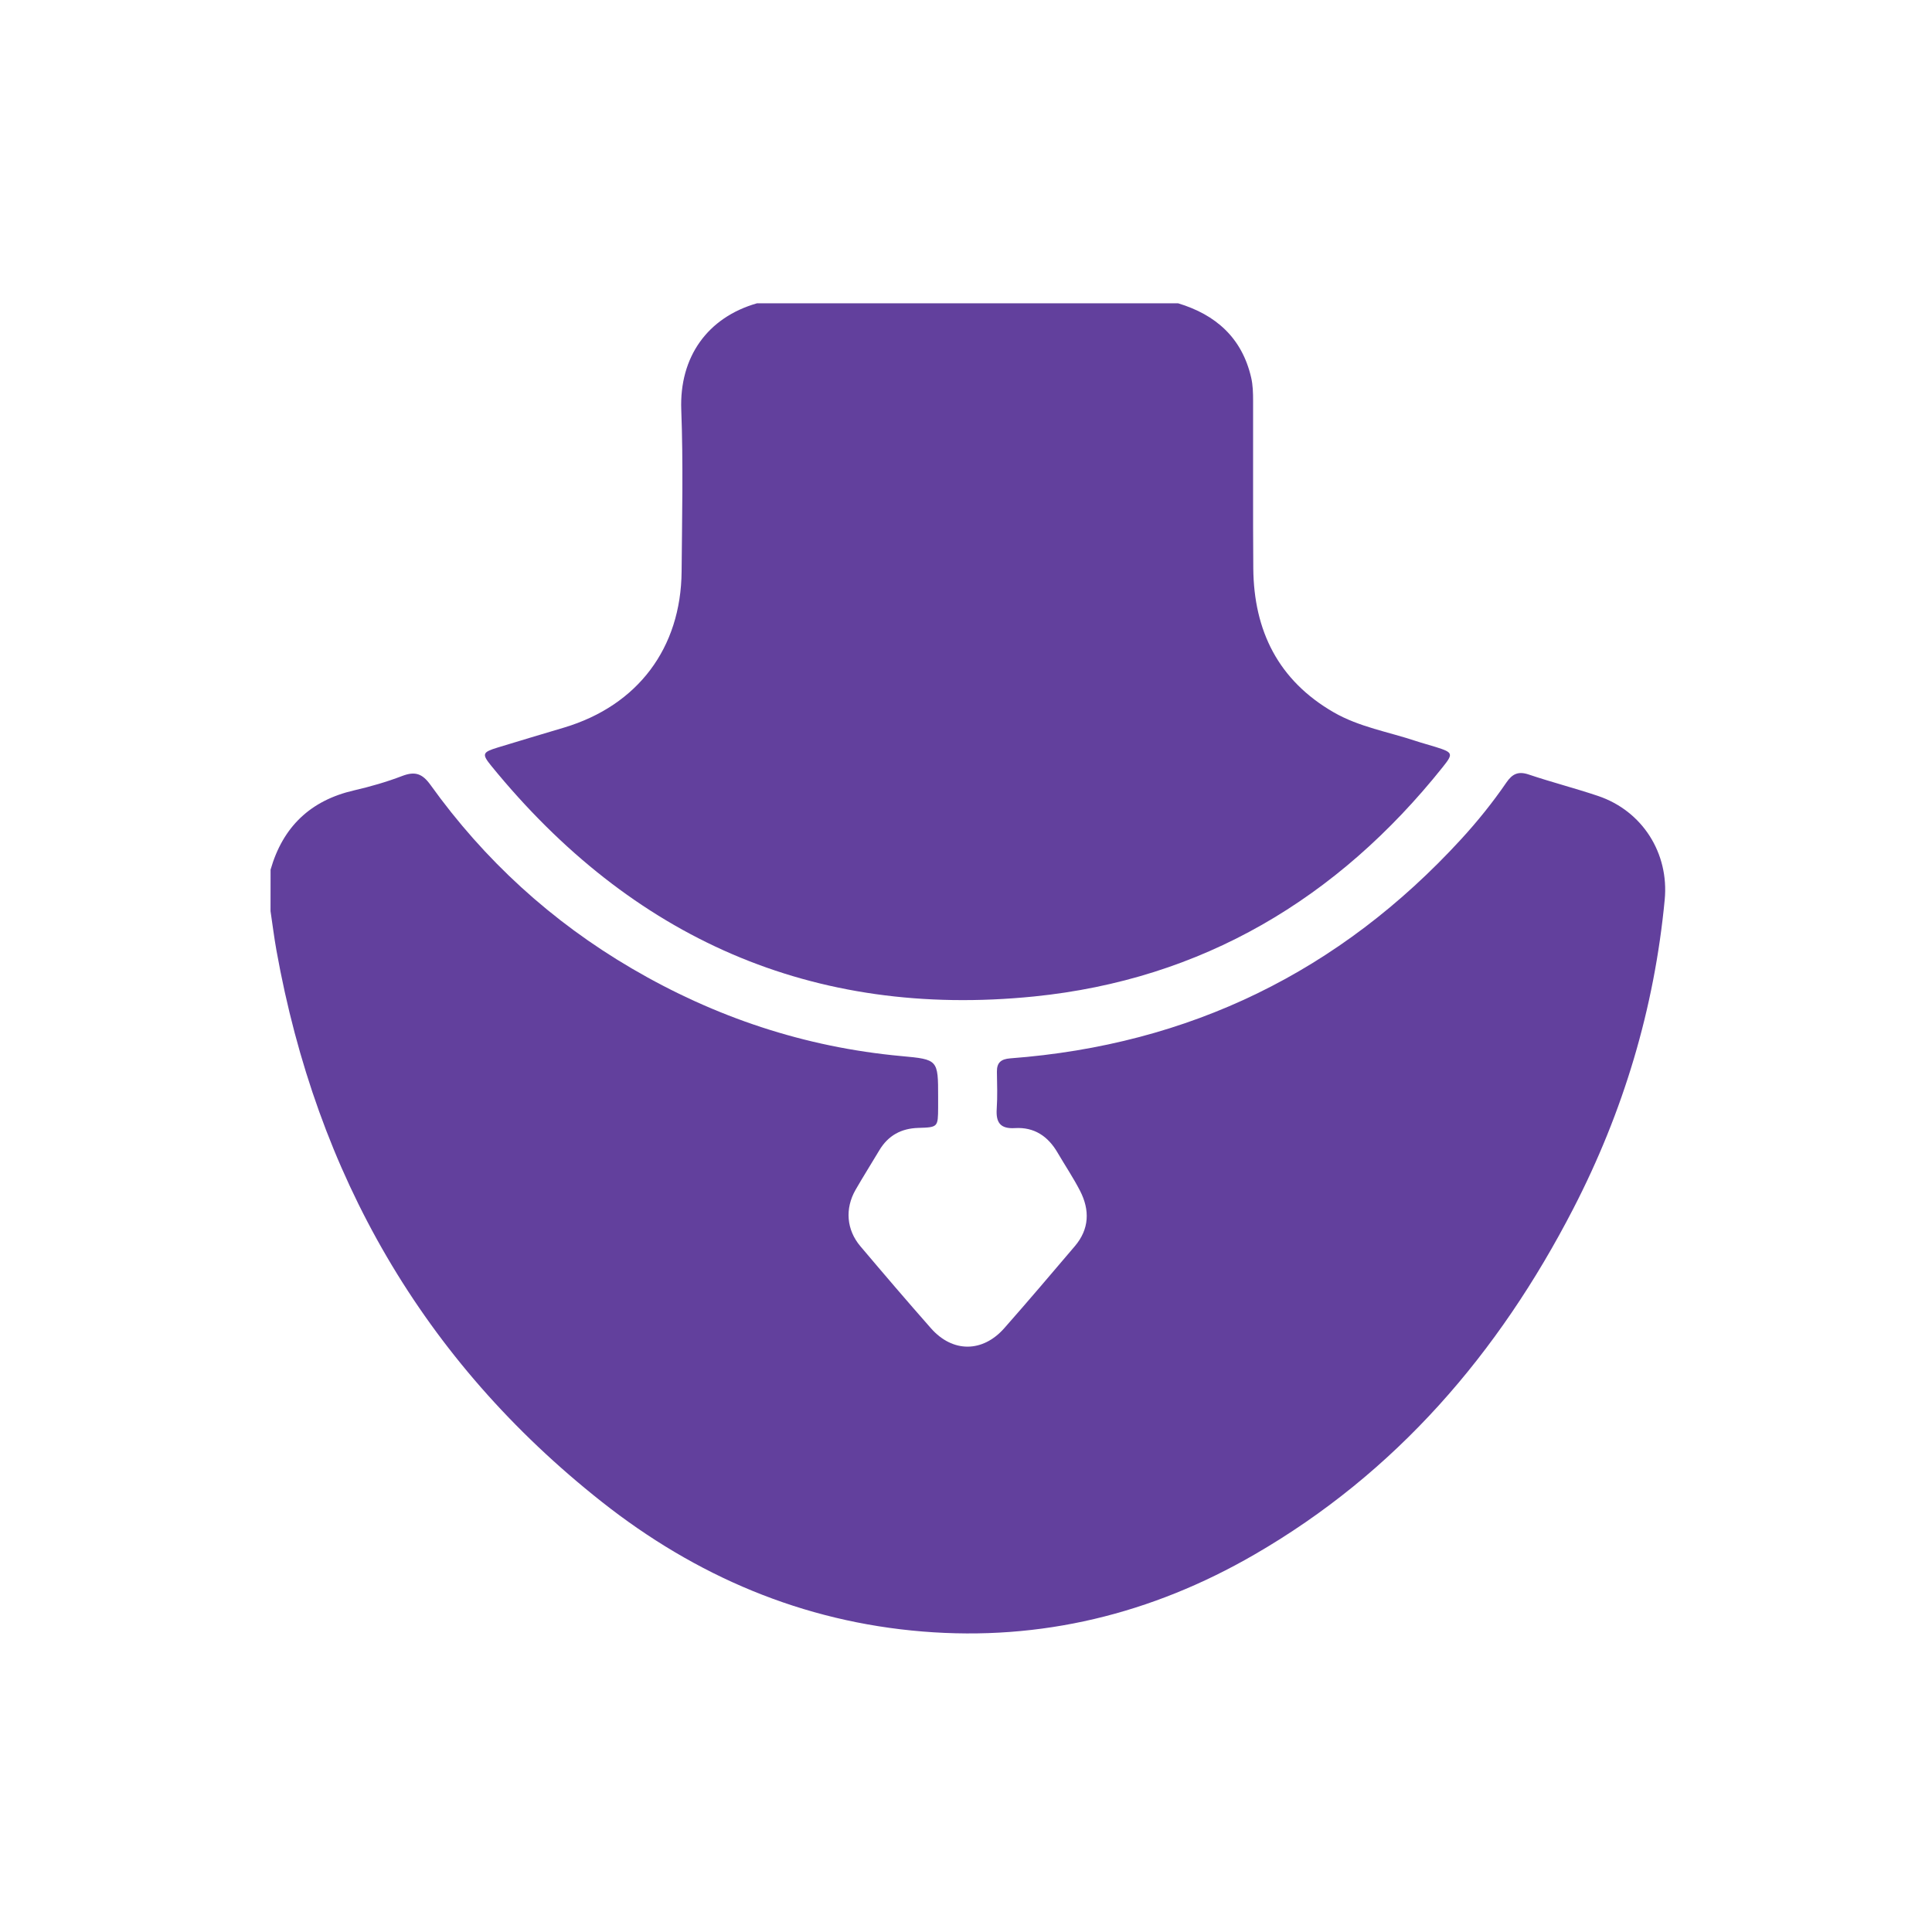
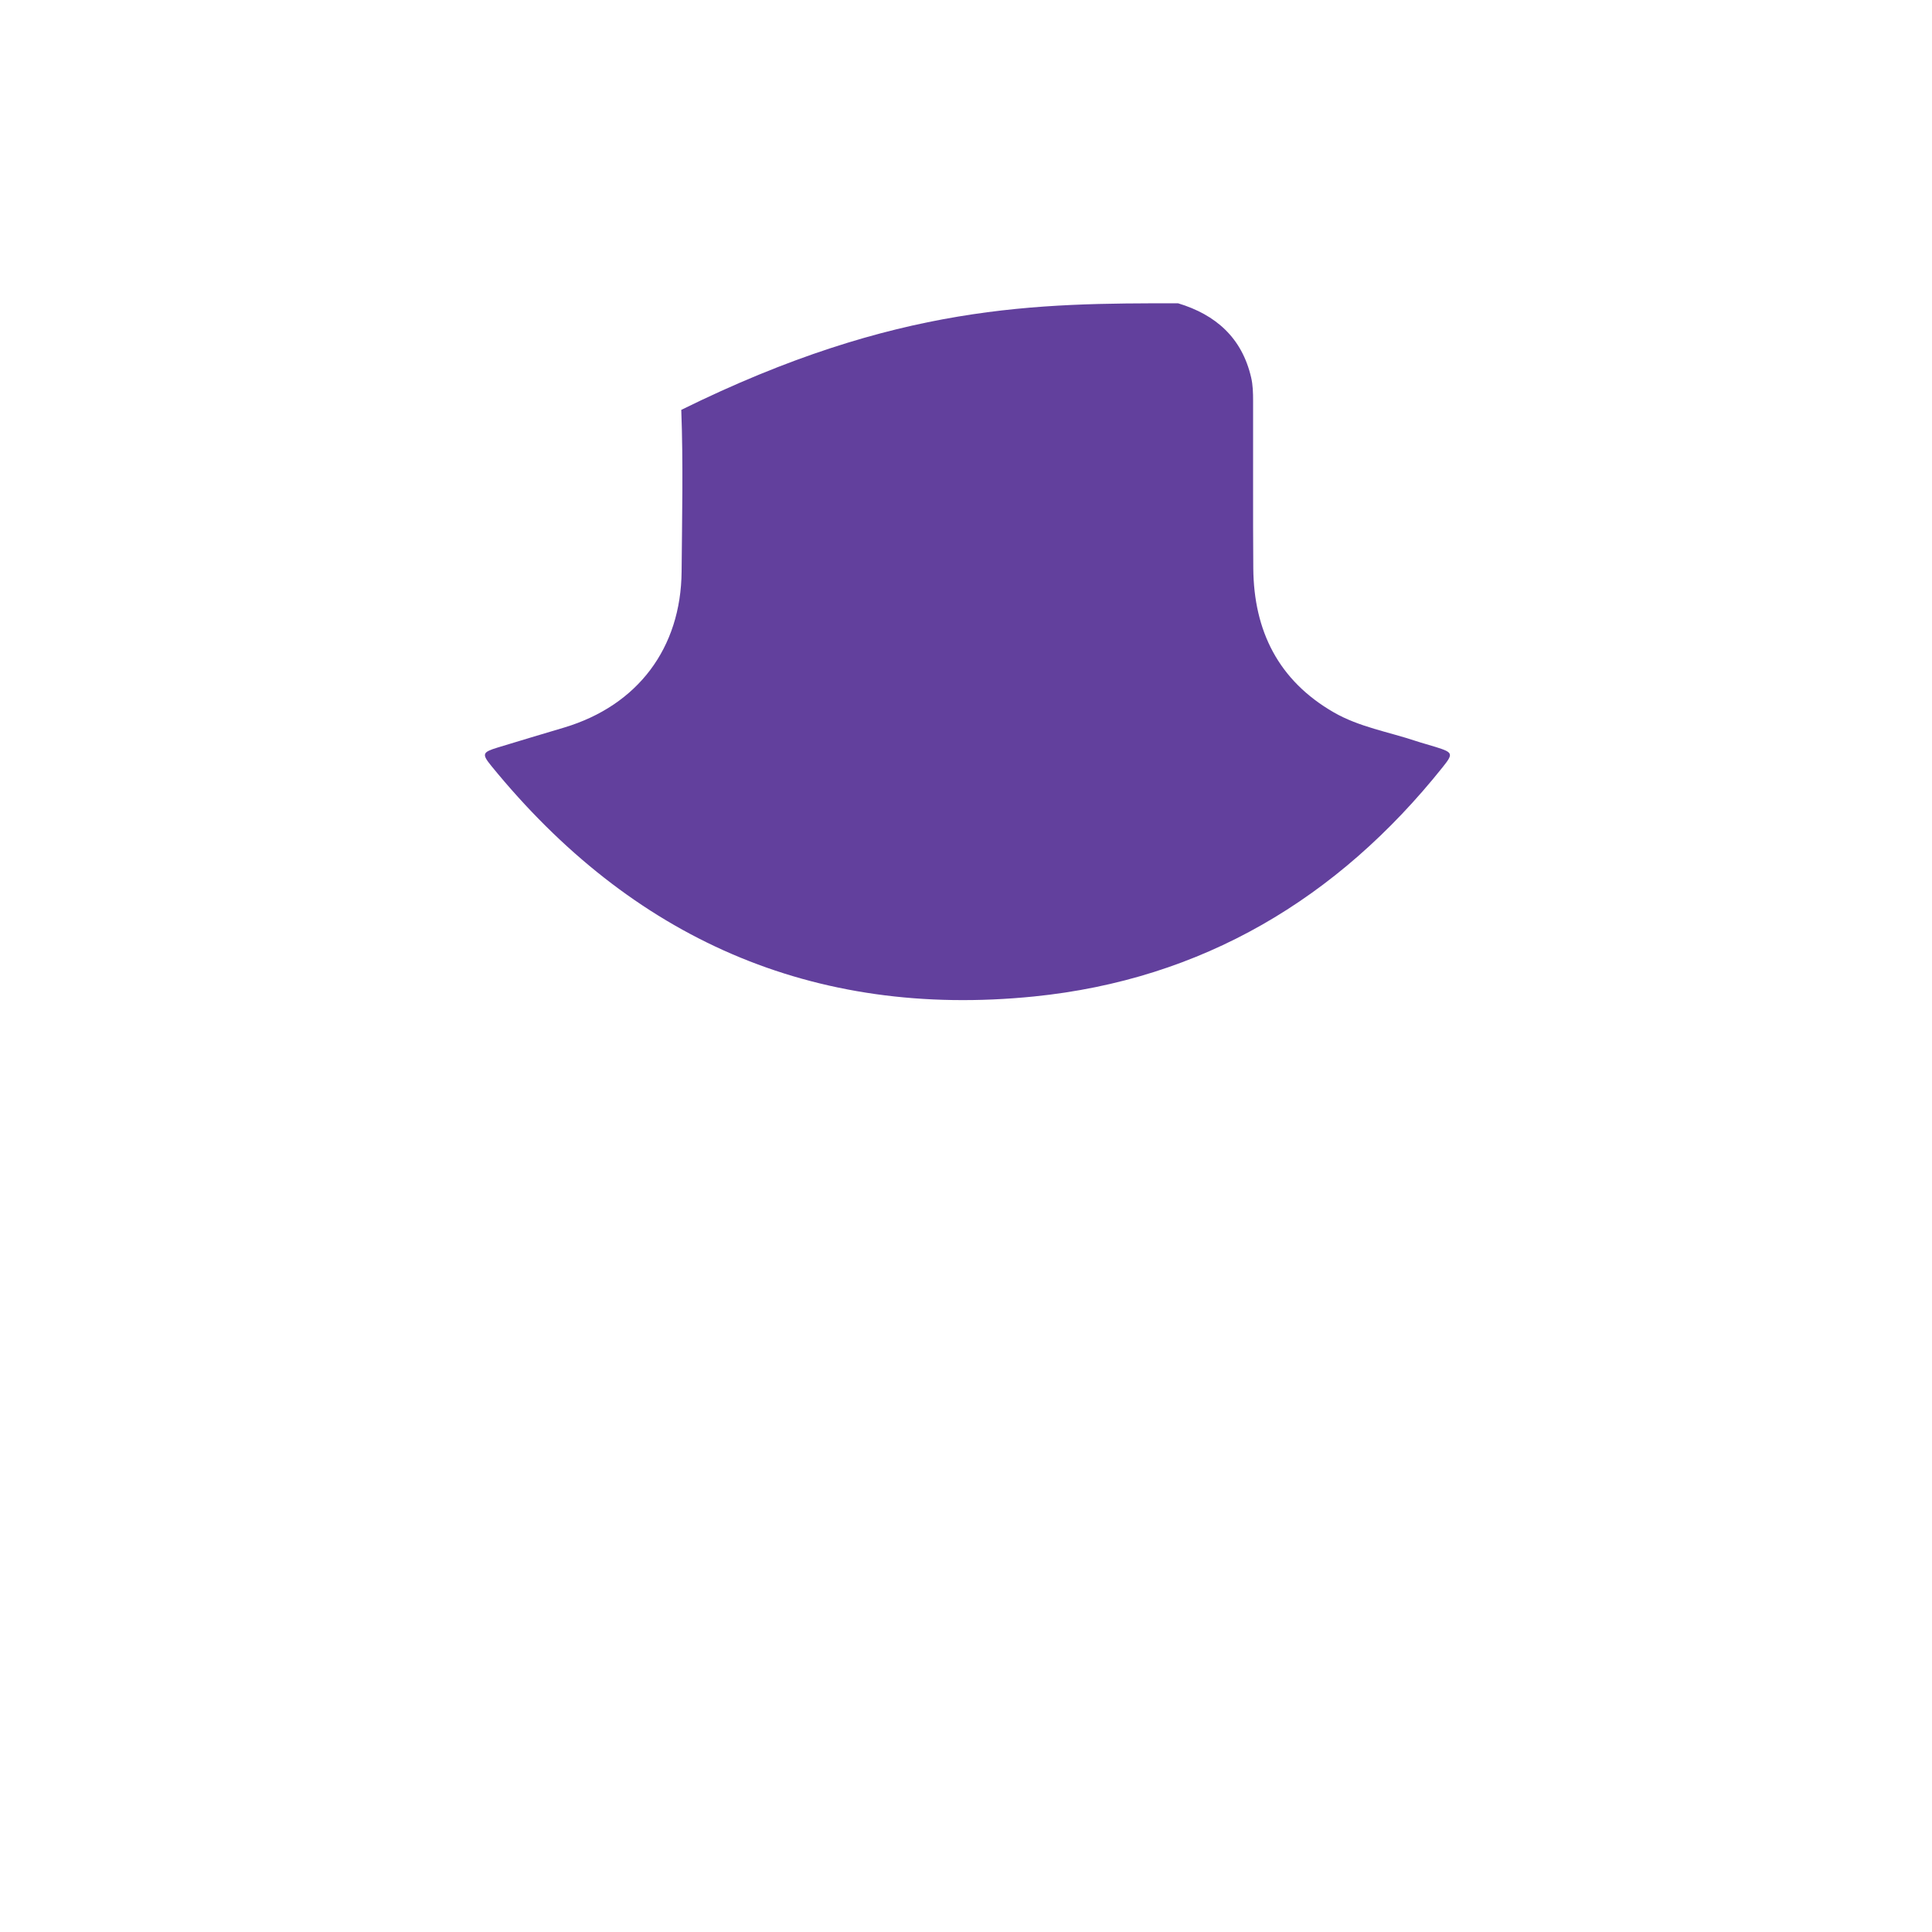
<svg xmlns="http://www.w3.org/2000/svg" version="1.1" id="Layer_1" x="0px" y="0px" viewBox="0 0 400 400" style="enable-background:new 0 0 400 400;" xml:space="preserve">
  <style type="text/css">
	.st0{fill:#62409D;}
	.st1{fill:#DDD5E9;}
	.st2{fill:#B99FE2;}
	.st3{fill:none;}
</style>
  <g id="n3EiDf.tif">
    <g>
-       <path class="st0" d="M56.02,180.05c2.54-8.86,8.24-14.33,17.28-16.41c3.38-0.78,6.75-1.75,9.99-2.99    c2.65-1.01,4.15-0.49,5.84,1.86c11.18,15.59,25.08,28.28,41.64,37.98c17.27,10.12,35.85,16.32,55.84,18.16    c7.62,0.7,7.62,0.73,7.62,8.52c0,0.72,0,1.43,0,2.15c-0.03,4.03-0.03,4.08-4.09,4.2c-3.57,0.1-6.27,1.58-8.1,4.66    c-1.62,2.72-3.32,5.4-4.9,8.15c-2.24,3.9-1.89,8.29,1,11.7c4.82,5.7,9.67,11.38,14.61,16.98c4.48,5.08,10.69,5.06,15.18-0.03    c4.94-5.6,9.77-11.29,14.61-16.98c3-3.53,3.12-7.46,1.08-11.44c-1.4-2.72-3.12-5.28-4.67-7.93c-1.97-3.38-4.83-5.31-8.8-5.07    c-3.04,0.19-3.98-1.14-3.79-3.98c0.17-2.55,0.08-5.11,0.04-7.67c-0.03-1.92,0.85-2.64,2.77-2.79    c37.11-2.79,68.21-17.97,93.35-45.38c3.39-3.7,6.54-7.61,9.37-11.74c1.22-1.78,2.45-2.37,4.6-1.65c4.75,1.6,9.61,2.84,14.36,4.44    c9.2,3.1,14.73,11.87,13.81,21.48c-2.15,22.58-8.57,43.92-18.95,64.02c-15.44,29.9-36.65,54.62-66.09,71.62    c-21.21,12.25-44.12,17.88-68.58,15.88c-24.87-2.02-47.01-11.49-66.47-26.87c-37.09-29.32-59.01-67.75-67.33-114.12    c-0.49-2.71-0.82-5.44-1.23-8.16C56.02,185.78,56.02,182.91,56.02,180.05z" />
-       <path class="st0" d="M243.9,62.79c7.84,2.36,13.23,7.17,15.13,15.34c0.37,1.57,0.41,3.24,0.41,4.87    c0.03,11.56-0.05,23.12,0.04,34.68c0.11,12.93,5.19,23.19,16.65,29.8c5.29,3.05,11.34,4.04,17.05,5.95    c1.36,0.45,2.75,0.81,4.11,1.24c3.54,1.12,3.64,1.36,1.41,4.15c-21.78,27.29-49.87,43.98-84.63,47.49    c-45.85,4.62-83.29-12.07-112.34-47.73c-2.02-2.48-1.86-2.84,1.3-3.81c4.59-1.41,9.2-2.77,13.81-4.15    c15.19-4.57,24.15-16.43,24.28-32.31c0.09-11.15,0.35-22.32-0.07-33.45c-0.42-10.97,5.46-19.15,15.66-22.06    C185.78,62.79,214.84,62.79,243.9,62.79z" />
+       <path class="st0" d="M243.9,62.79c7.84,2.36,13.23,7.17,15.13,15.34c0.37,1.57,0.41,3.24,0.41,4.87    c0.03,11.56-0.05,23.12,0.04,34.68c0.11,12.93,5.19,23.19,16.65,29.8c5.29,3.05,11.34,4.04,17.05,5.95    c1.36,0.45,2.75,0.81,4.11,1.24c3.54,1.12,3.64,1.36,1.41,4.15c-21.78,27.29-49.87,43.98-84.63,47.49    c-45.85,4.62-83.29-12.07-112.34-47.73c-2.02-2.48-1.86-2.84,1.3-3.81c4.59-1.41,9.2-2.77,13.81-4.15    c15.19-4.57,24.15-16.43,24.28-32.31c0.09-11.15,0.35-22.32-0.07-33.45C185.78,62.79,214.84,62.79,243.9,62.79z" />
    </g>
  </g>
</svg>